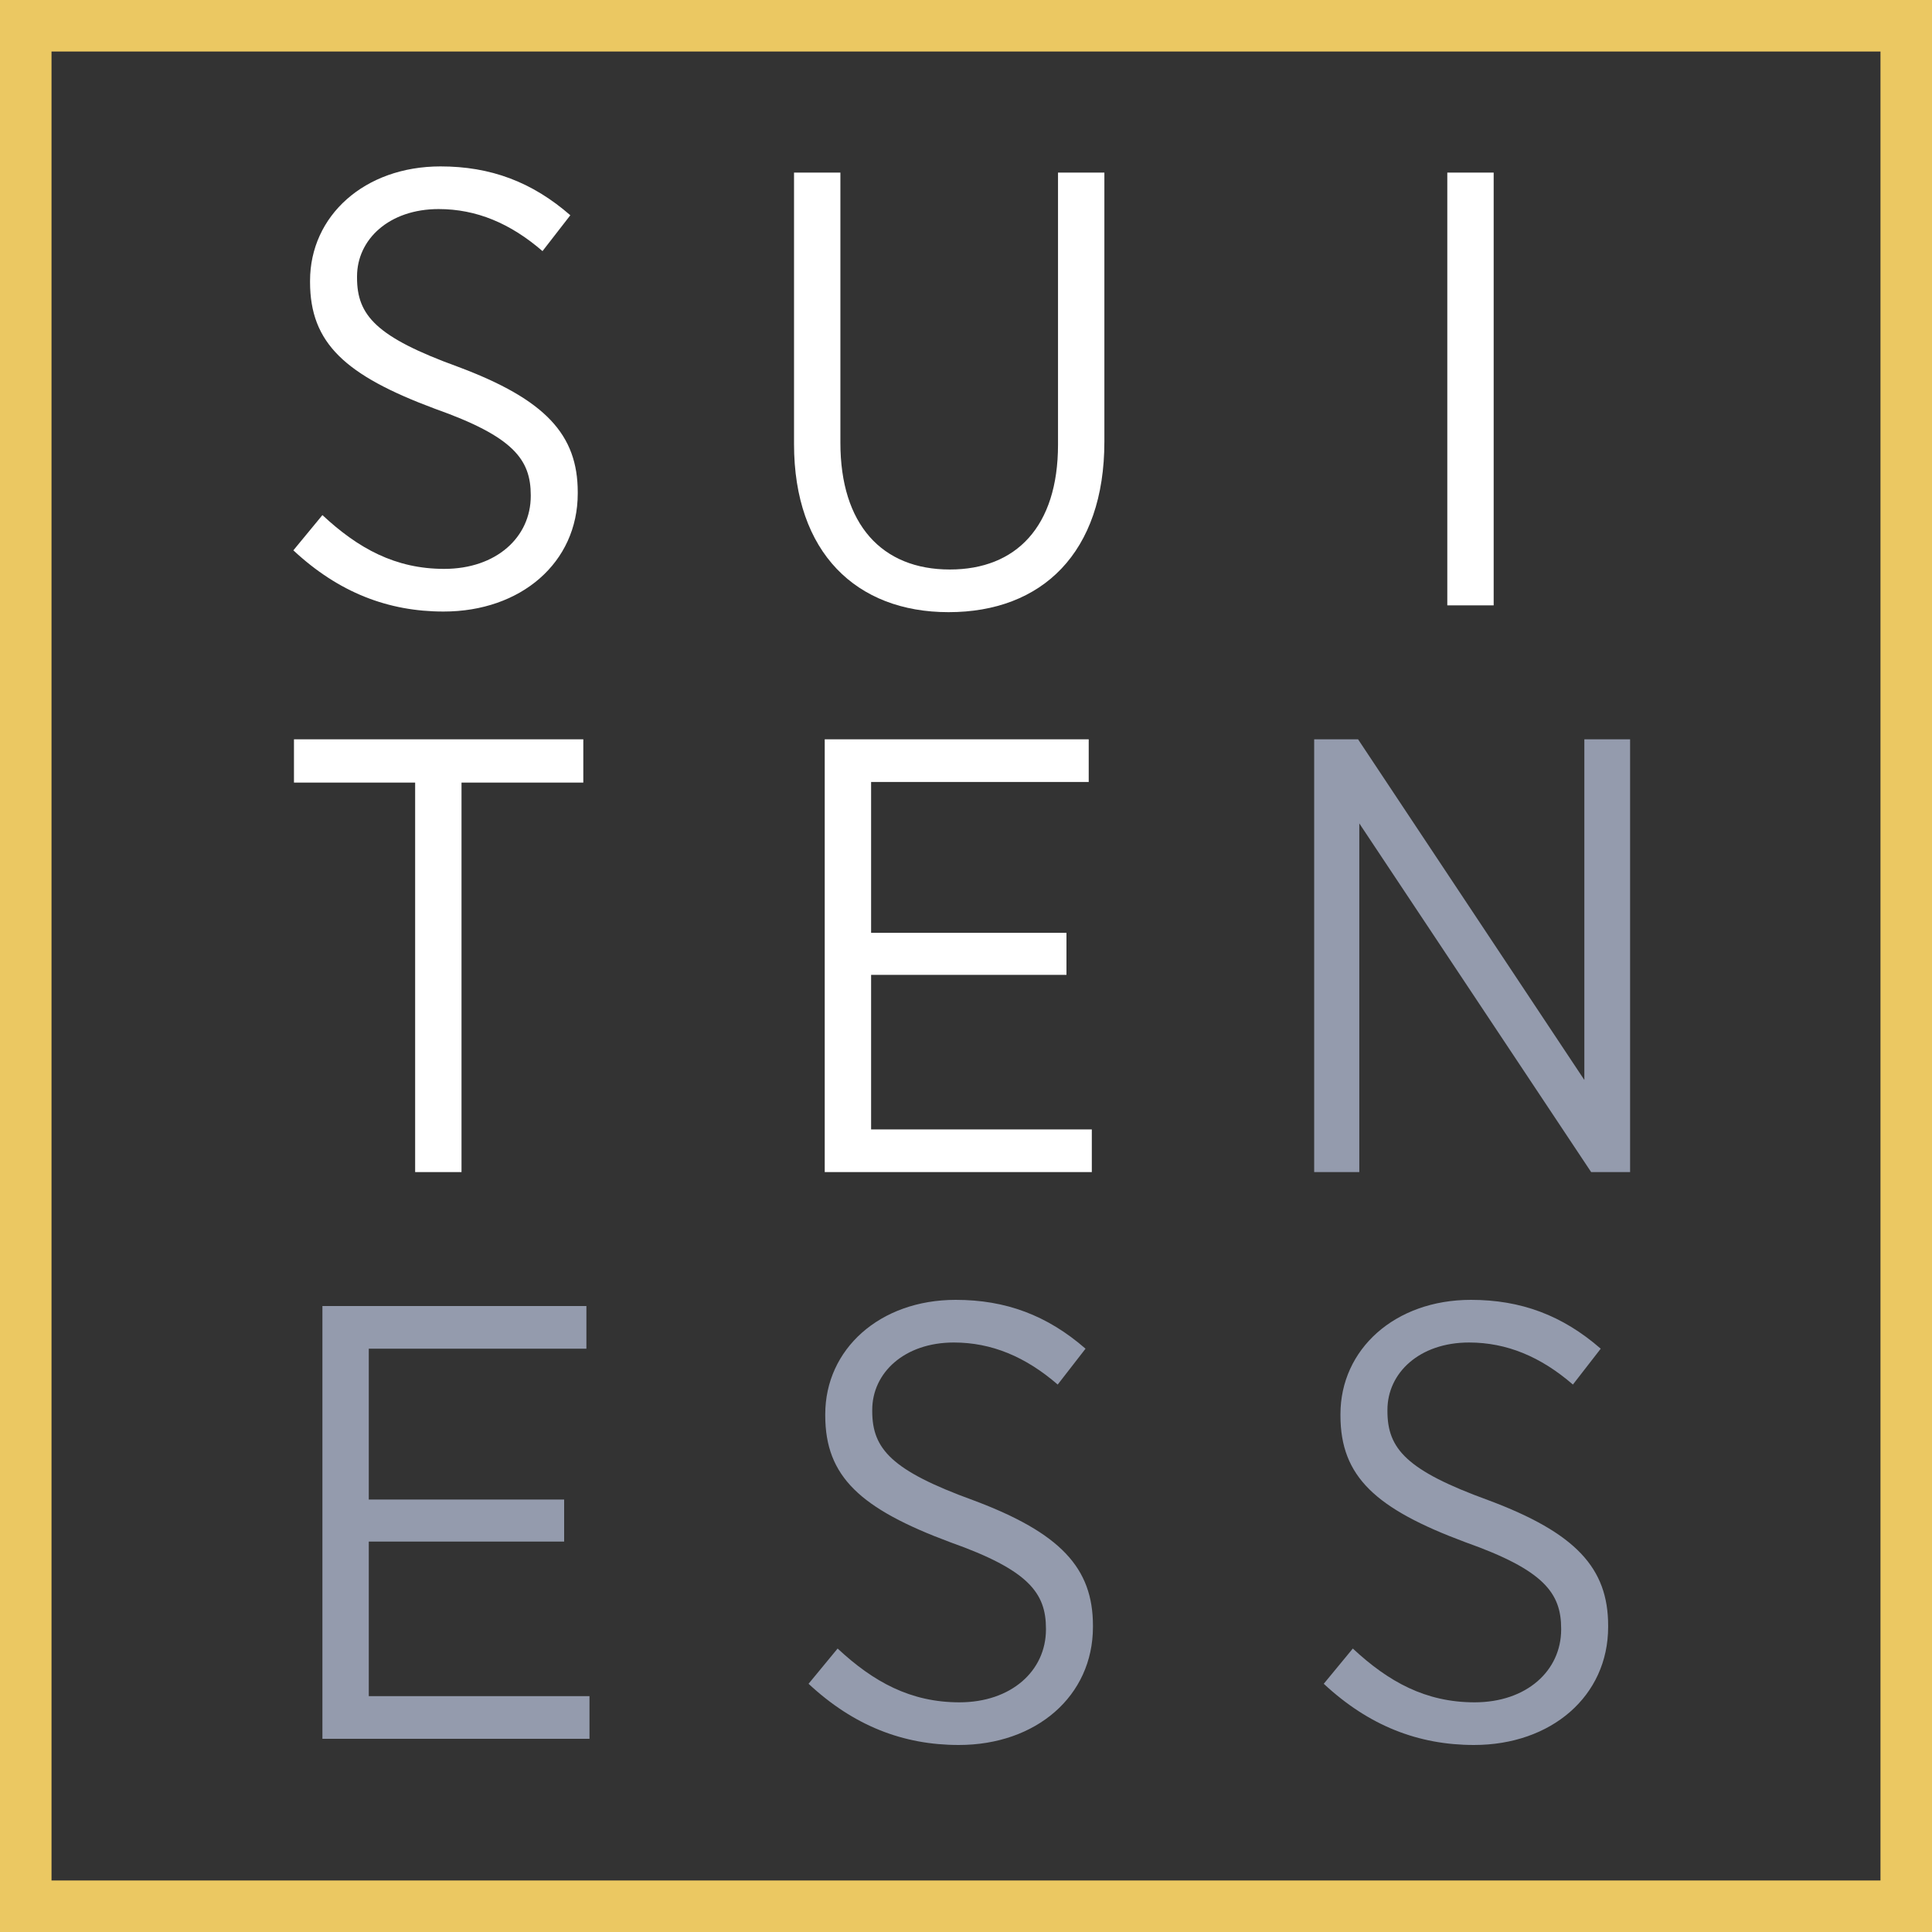
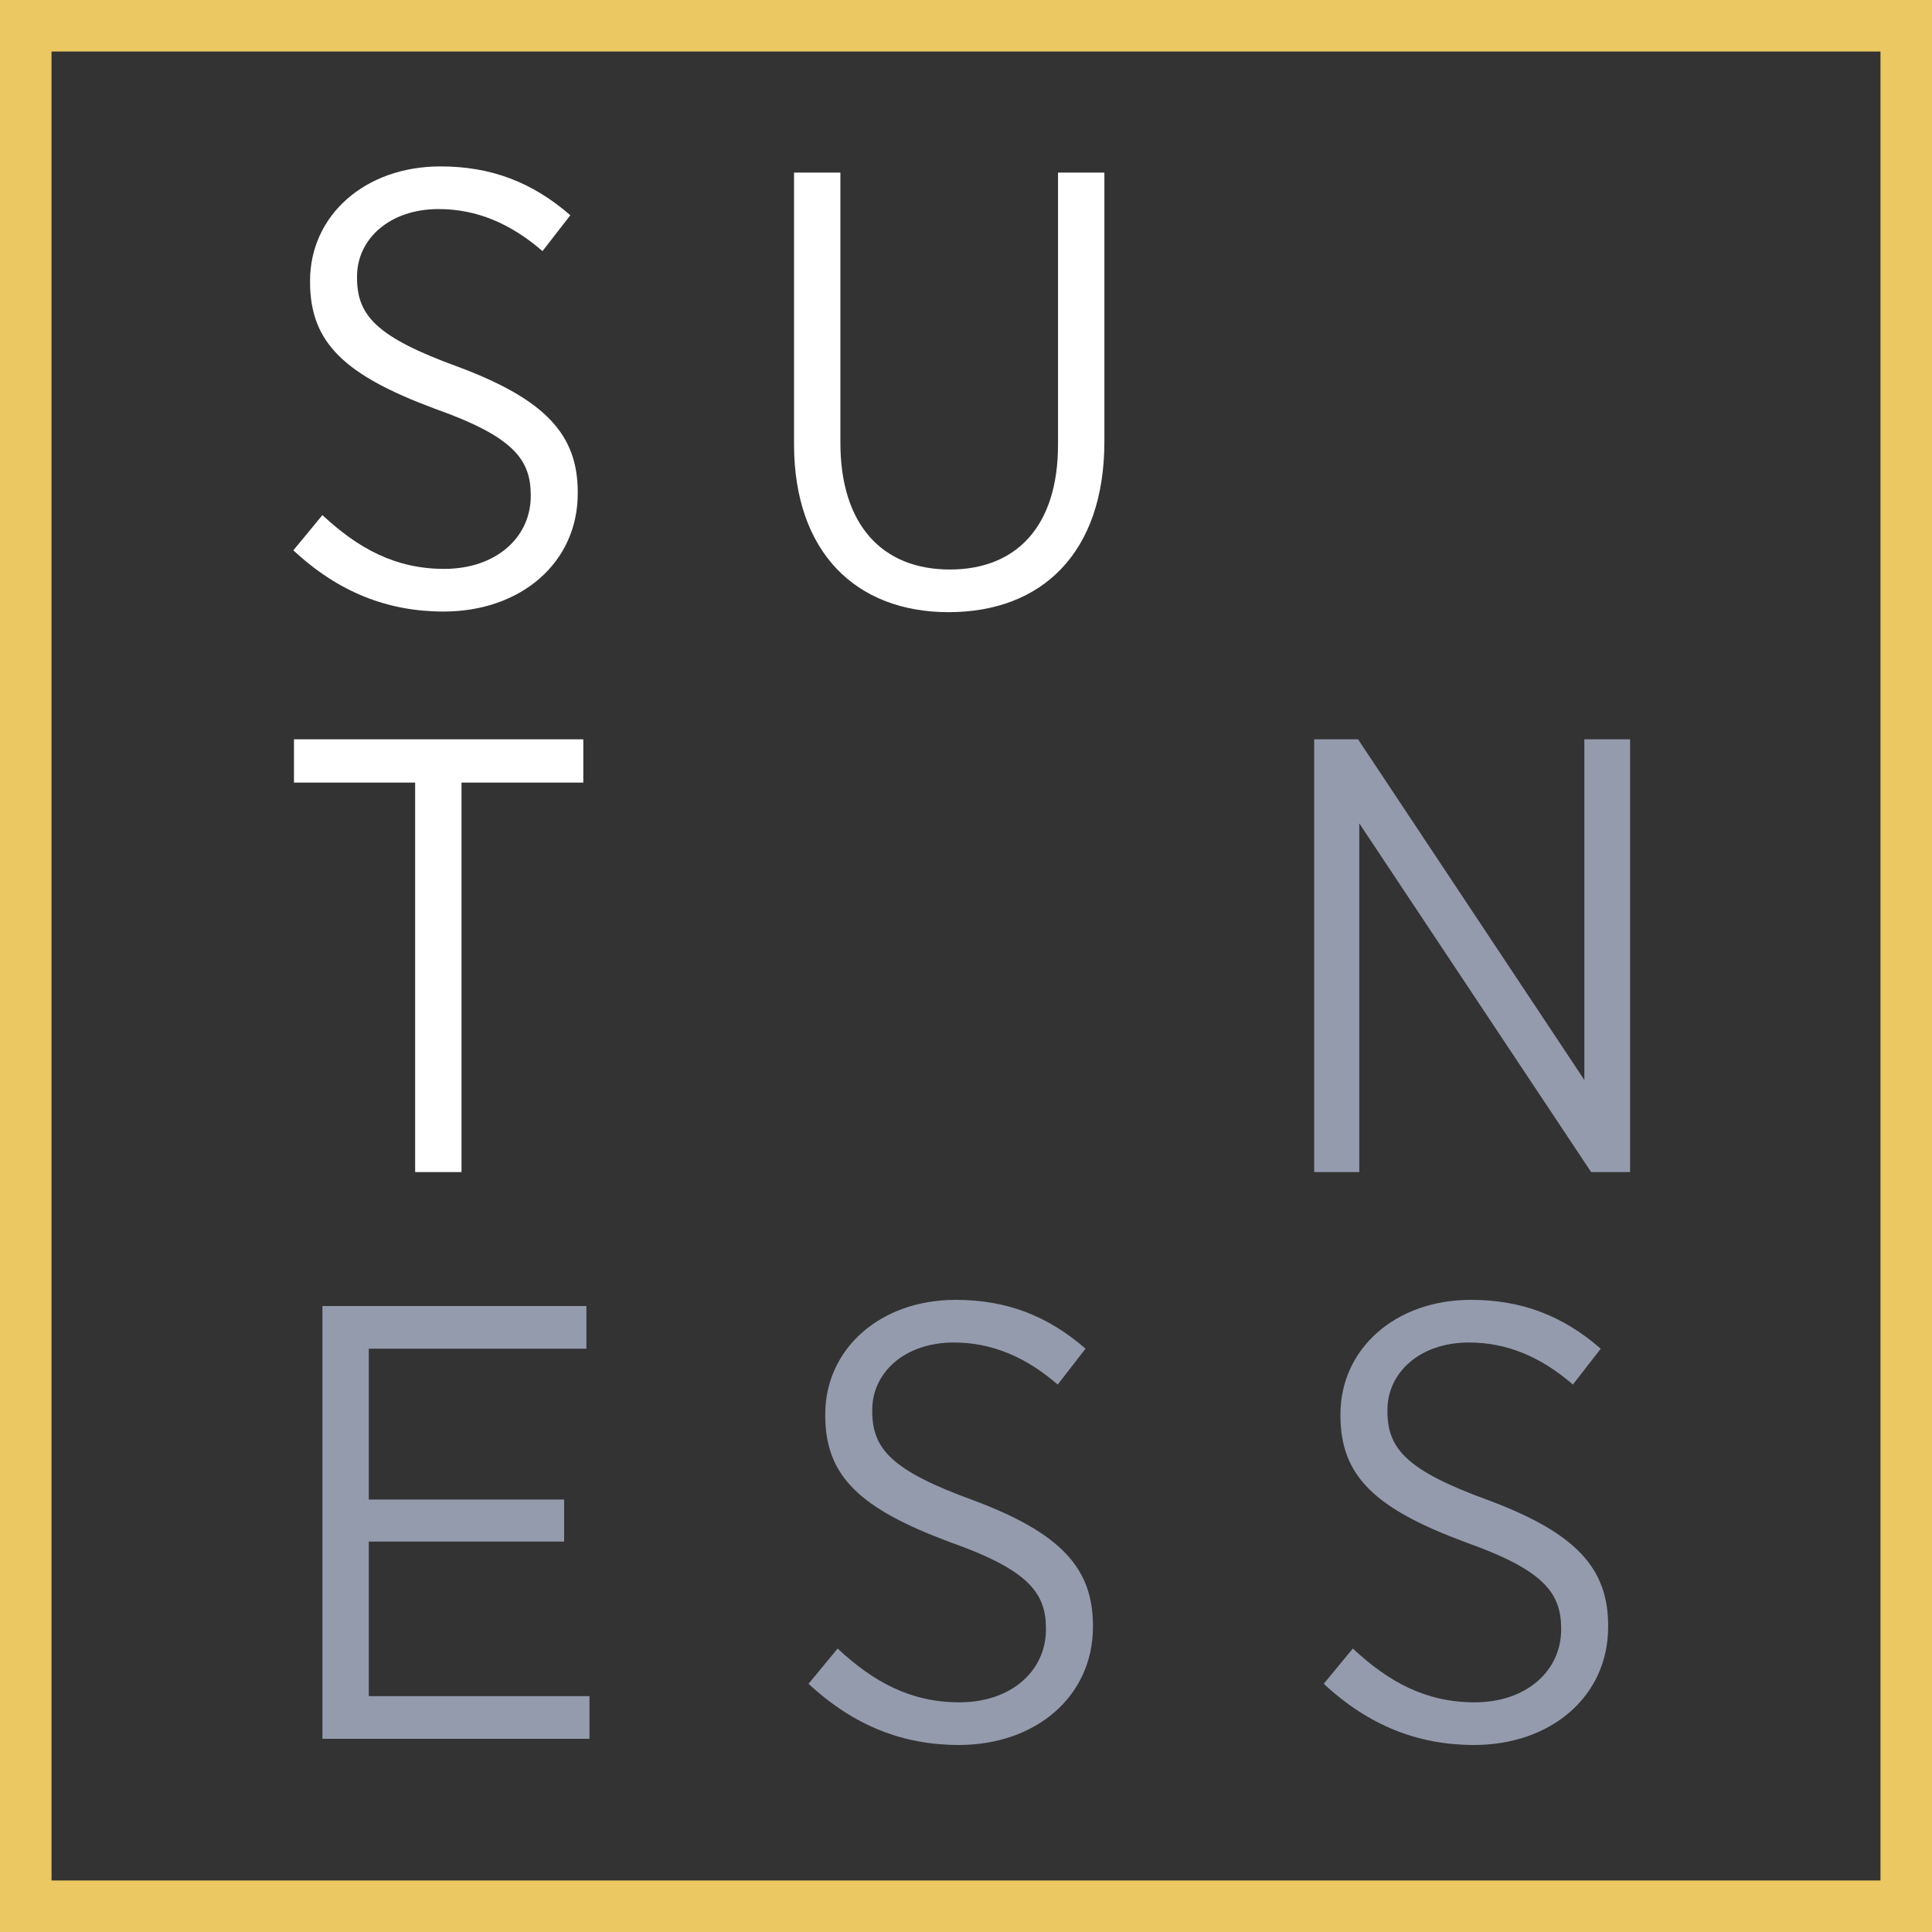
<svg xmlns="http://www.w3.org/2000/svg" height="150" viewBox="0 0 150 150" width="150">
  <rect x="0" y="0" width="150" height="150" fill="#333333" stroke="none" />
  <g fill="none" transform="translate(-471 -45)">
    <path d="m473 47h146v146h-146z" stroke="#ebc862" stroke-width="4" />
    <path d="m505.44 92.48c-4.32 0-8.16-1.488-11.664-4.752l2.256-2.736c2.784 2.592 5.664 4.176 9.456 4.176 4.032 0 6.72-2.448 6.72-5.664v-.048c0-2.784-1.344-4.56-7.44-6.72-6.96-2.592-9.696-5.088-9.696-9.84v-.096c0-5.04 4.224-8.88 10.128-8.88 3.888 0 7.104 1.2 10.08 3.792l-2.16 2.784c-2.496-2.16-5.136-3.264-8.064-3.264-3.84 0-6.336 2.352-6.336 5.232v.096c0 2.928 1.488 4.608 7.824 6.912 6.816 2.544 9.312 5.28 9.312 9.744v.096c0 5.376-4.416 9.168-10.416 9.168z" fill="#fff" />
    <path d="m496.032 180v-33.6h20.496v3.312h-16.896v11.712h15.168v3.264h-15.168v12h17.136v3.312z" fill="#949bad" />
    <path d="m585.44 180.48c-4.32 0-8.16-1.488-11.664-4.752l2.256-2.736c2.784 2.592 5.664 4.176 9.456 4.176 4.032 0 6.72-2.448 6.72-5.664v-.048c0-2.784-1.344-4.56-7.44-6.72-6.96-2.592-9.696-5.088-9.696-9.84v-.096c0-5.04 4.224-8.88 10.128-8.88 3.888 0 7.104 1.2 10.08 3.792l-2.16 2.784c-2.496-2.16-5.136-3.264-8.064-3.264-3.84 0-6.336 2.352-6.336 5.232v.096c0 2.928 1.488 4.608 7.824 6.912 6.816 2.544 9.312 5.28 9.312 9.744v.096c0 5.376-4.416 9.168-10.416 9.168z" fill="#949bad" />
    <path d="m545.44 180.48c-4.32 0-8.16-1.488-11.664-4.752l2.256-2.736c2.784 2.592 5.664 4.176 9.456 4.176 4.032 0 6.72-2.448 6.72-5.664v-.048c0-2.784-1.344-4.56-7.44-6.72-6.96-2.592-9.696-5.088-9.696-9.84v-.096c0-5.04 4.224-8.88 10.128-8.88 3.888 0 7.104 1.2 10.08 3.792l-2.16 2.784c-2.496-2.16-5.136-3.264-8.064-3.264-3.84 0-6.336 2.352-6.336 5.232v.096c0 2.928 1.488 4.608 7.824 6.912 6.816 2.544 9.312 5.28 9.312 9.744v.096c0 5.376-4.416 9.168-10.416 9.168z" fill="#949bad" />
    <path d="m573.032 136v-33.6h3.408l17.568 26.448v-26.448h3.552v33.6h-3.024l-18-27.072v27.072z" fill="#949bad" />
    <g fill="#fff">
-       <path d="m535.032 136v-33.6h20.496v3.312h-16.896v11.712h15.168v3.264h-15.168v12h17.136v3.312z" />
      <path d="m544.648 92.528c-7.152 0-12-4.608-12-13.056v-21.072h3.6v20.976c0 6.336 3.216 9.84 8.496 9.84 5.136 0 8.4-3.312 8.4-9.696v-21.12h3.6v20.88c0 8.64-4.848 13.248-12.096 13.248z" />
-       <path d="m583.368 92v-33.6h3.6v33.6z" />
      <path d="m503.232 136v-30.24h-9.408v-3.36h22.464v3.36h-9.456v30.24z" />
    </g>
  </g>
</svg>